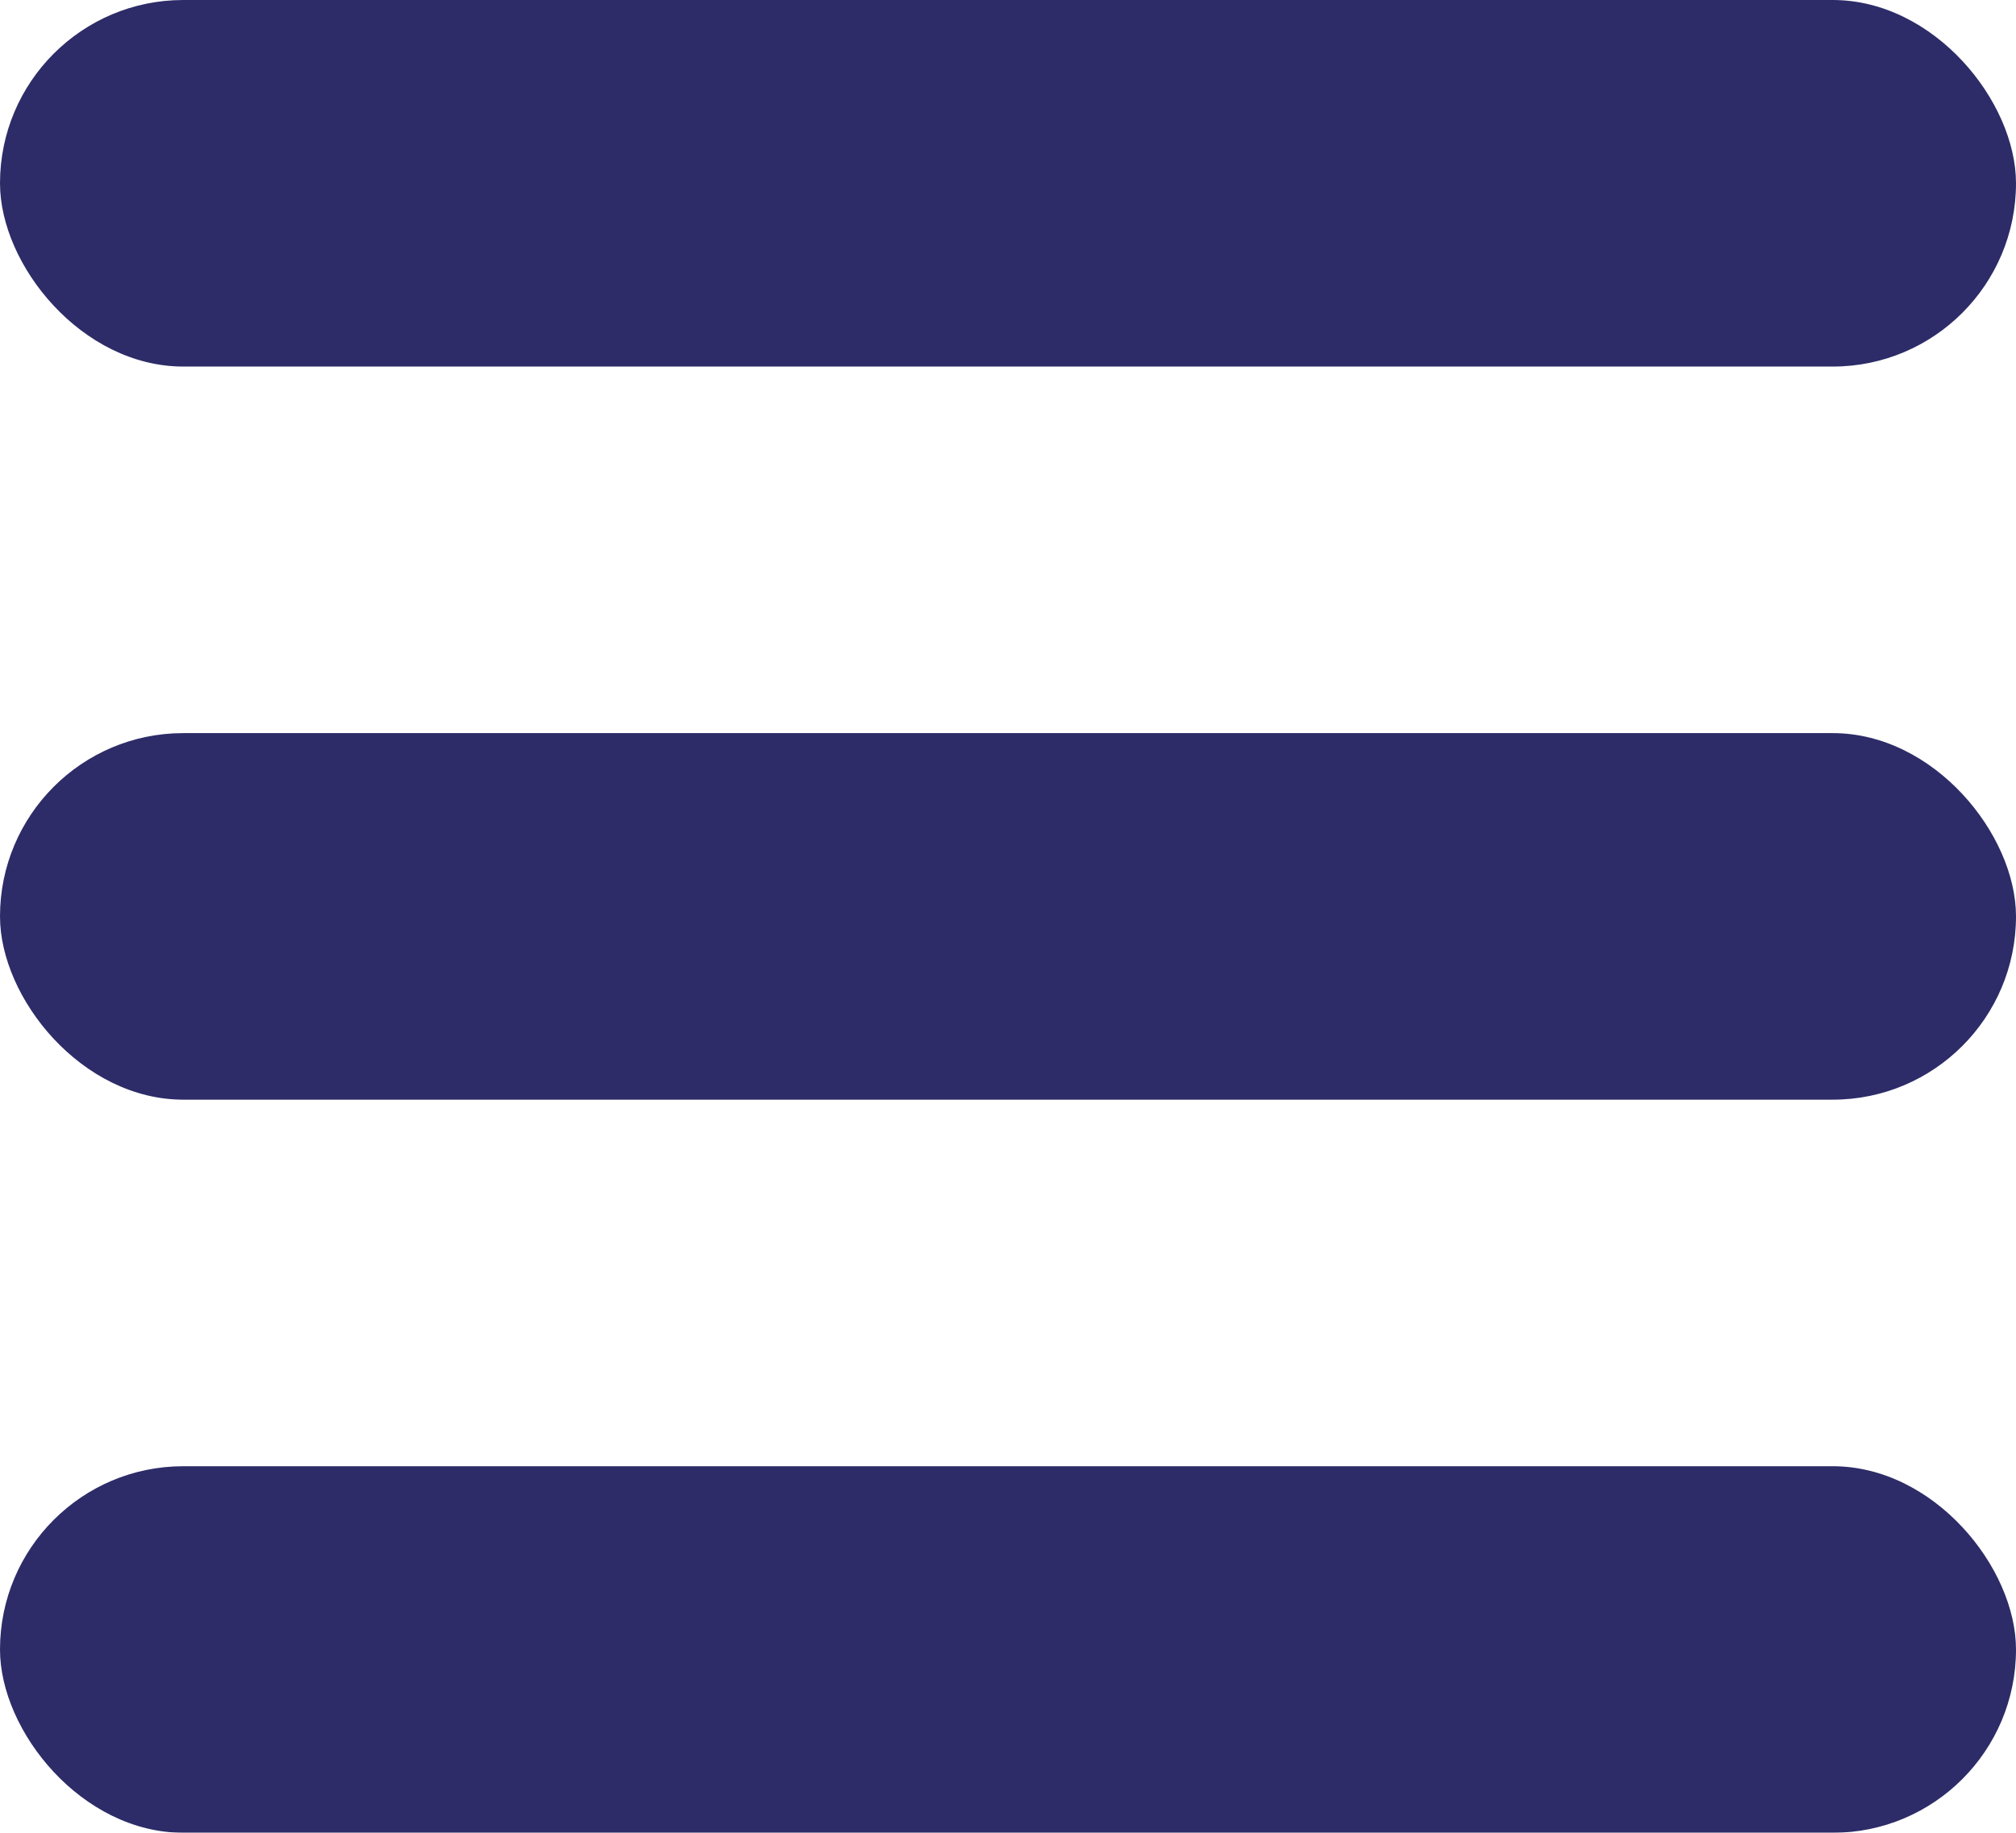
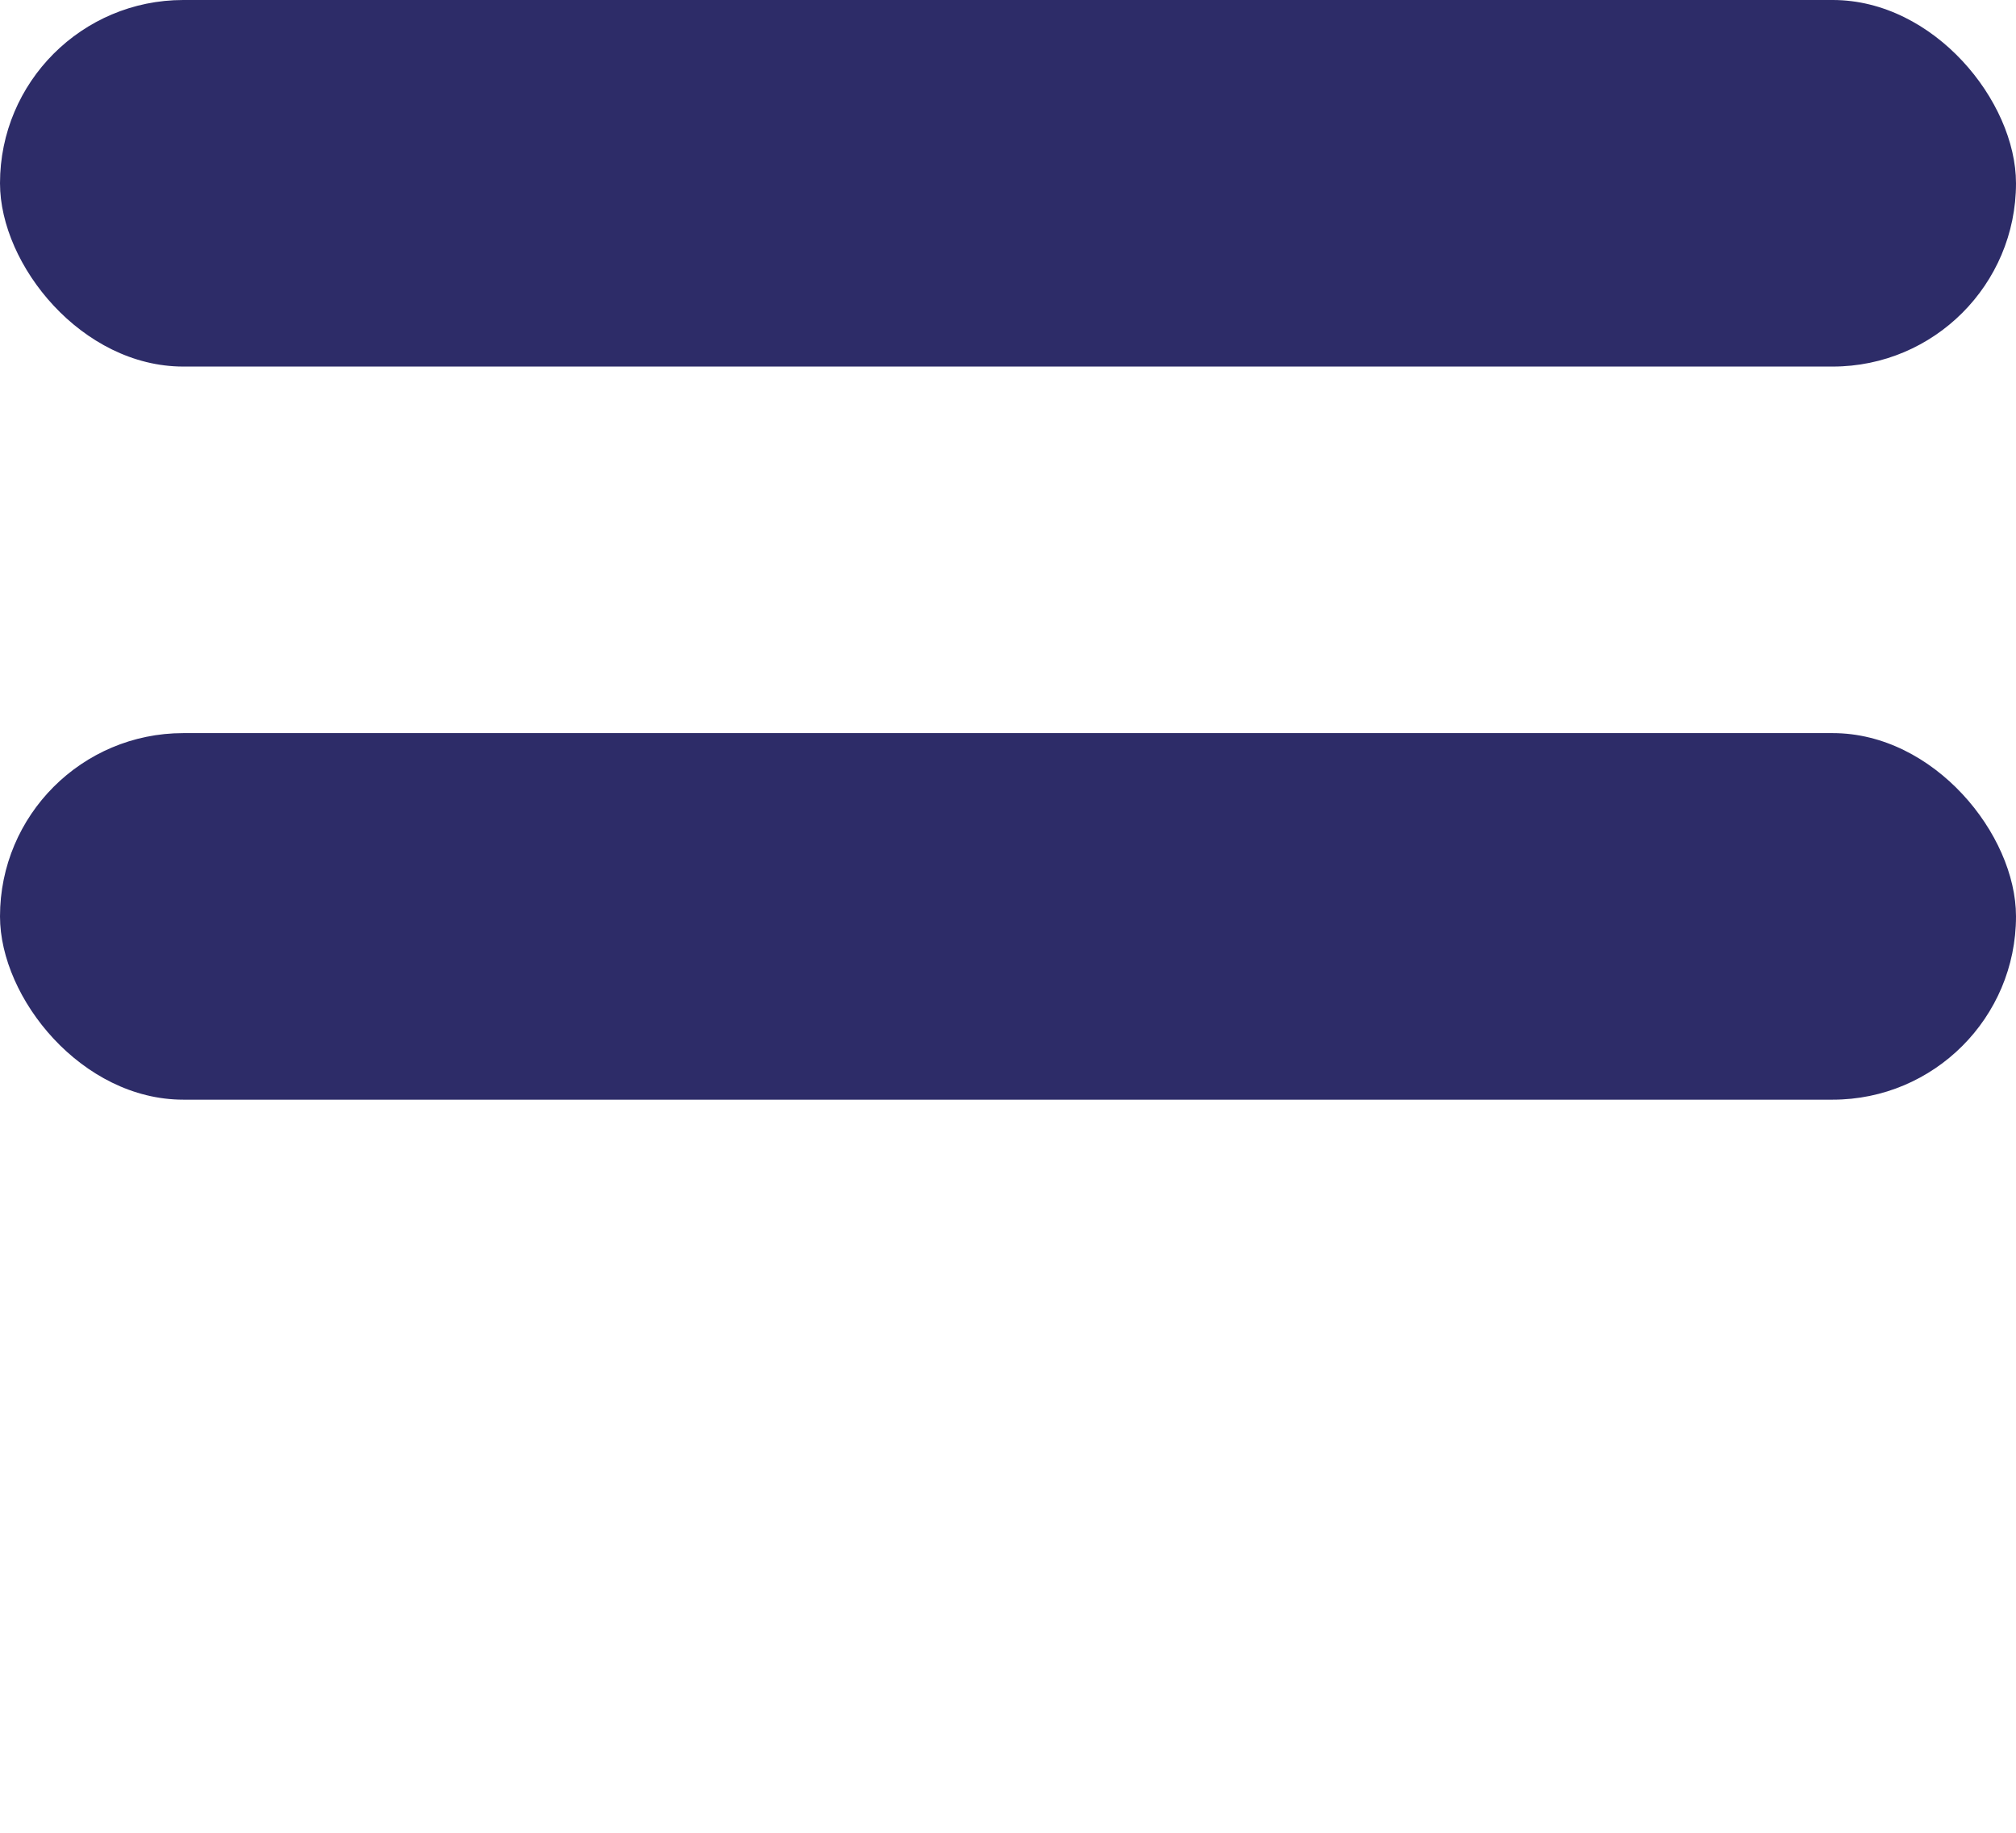
<svg xmlns="http://www.w3.org/2000/svg" width="33" height="30" viewBox="0 0 33 30">
  <g id="_623084_burger_menu_category_interface_list_icon" data-name="623084_burger_menu_category_interface_list_icon" transform="translate(252.891 -399.039)" opacity="0.87">
    <rect id="Rectangle_2328" data-name="Rectangle 2328" width="33" height="6" rx="3" transform="translate(-252.891 399.039)" fill="#0e0d51" />
    <rect id="Rectangle_2329" data-name="Rectangle 2329" width="33" height="6" rx="3" transform="translate(-252.891 411.039)" fill="#0e0d51" />
-     <rect id="Rectangle_2330" data-name="Rectangle 2330" width="33" height="6" rx="3" transform="translate(-252.891 423.039)" fill="#0e0d51" />
  </g>
</svg>